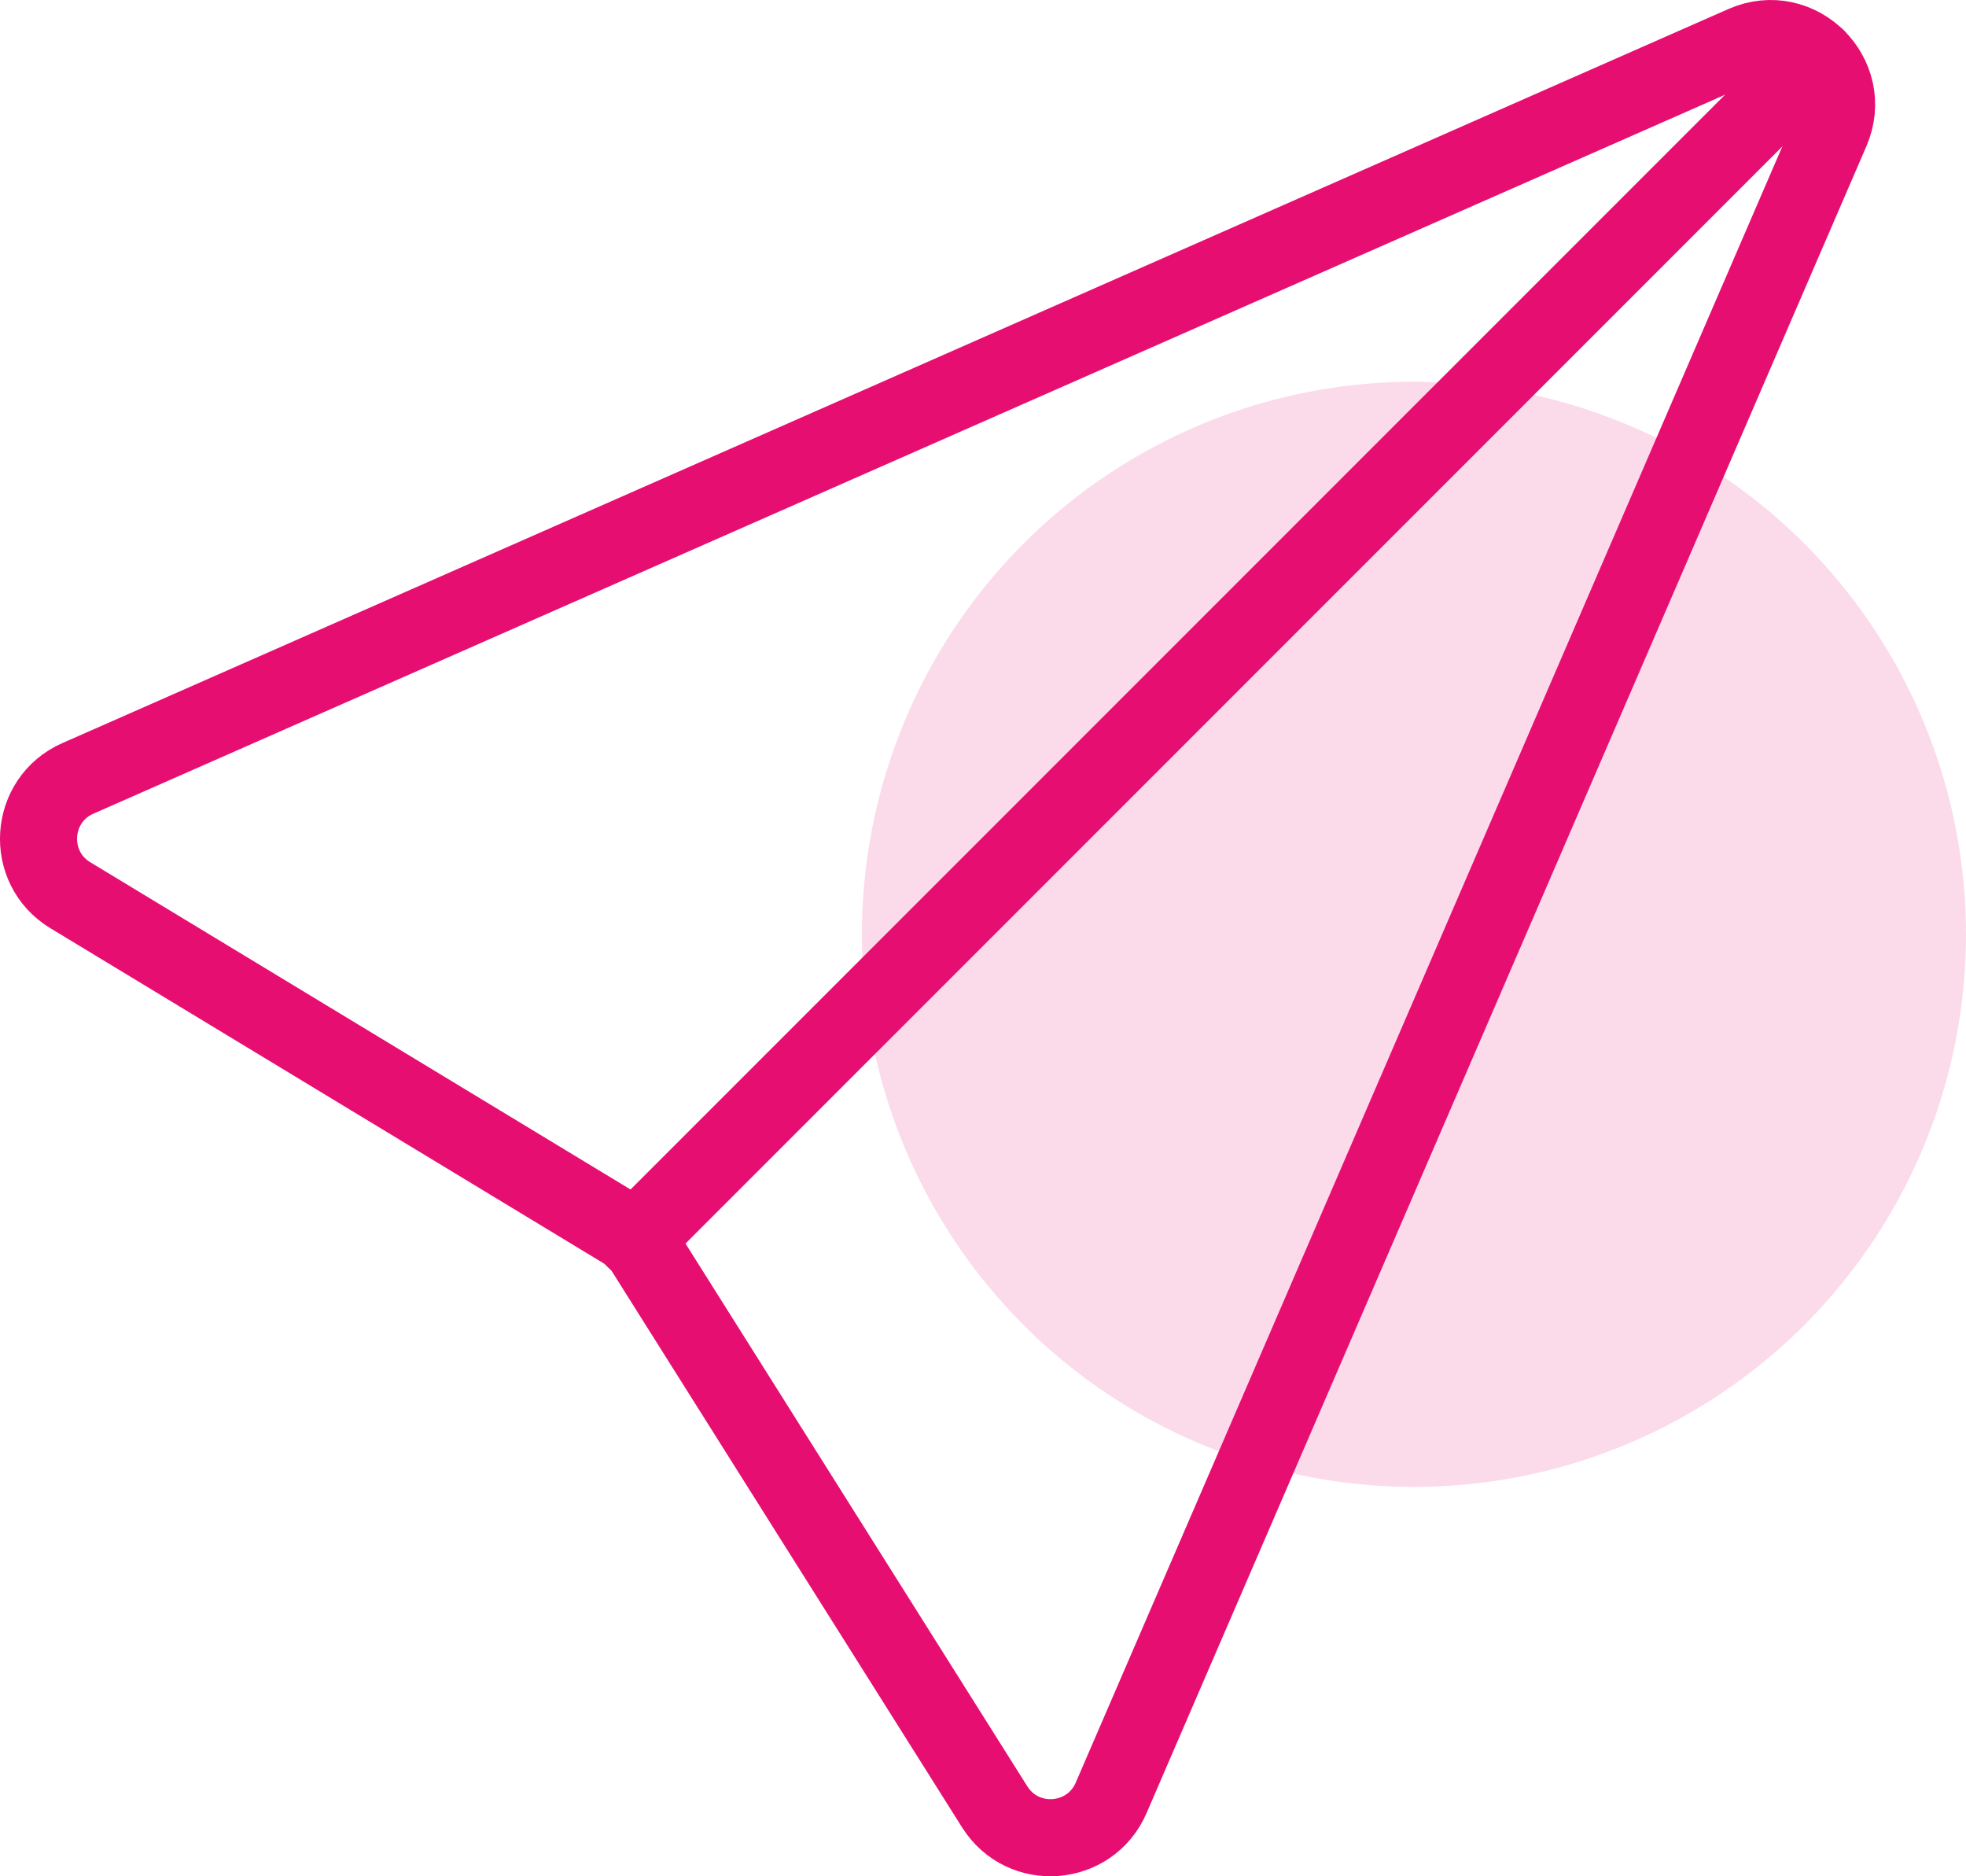
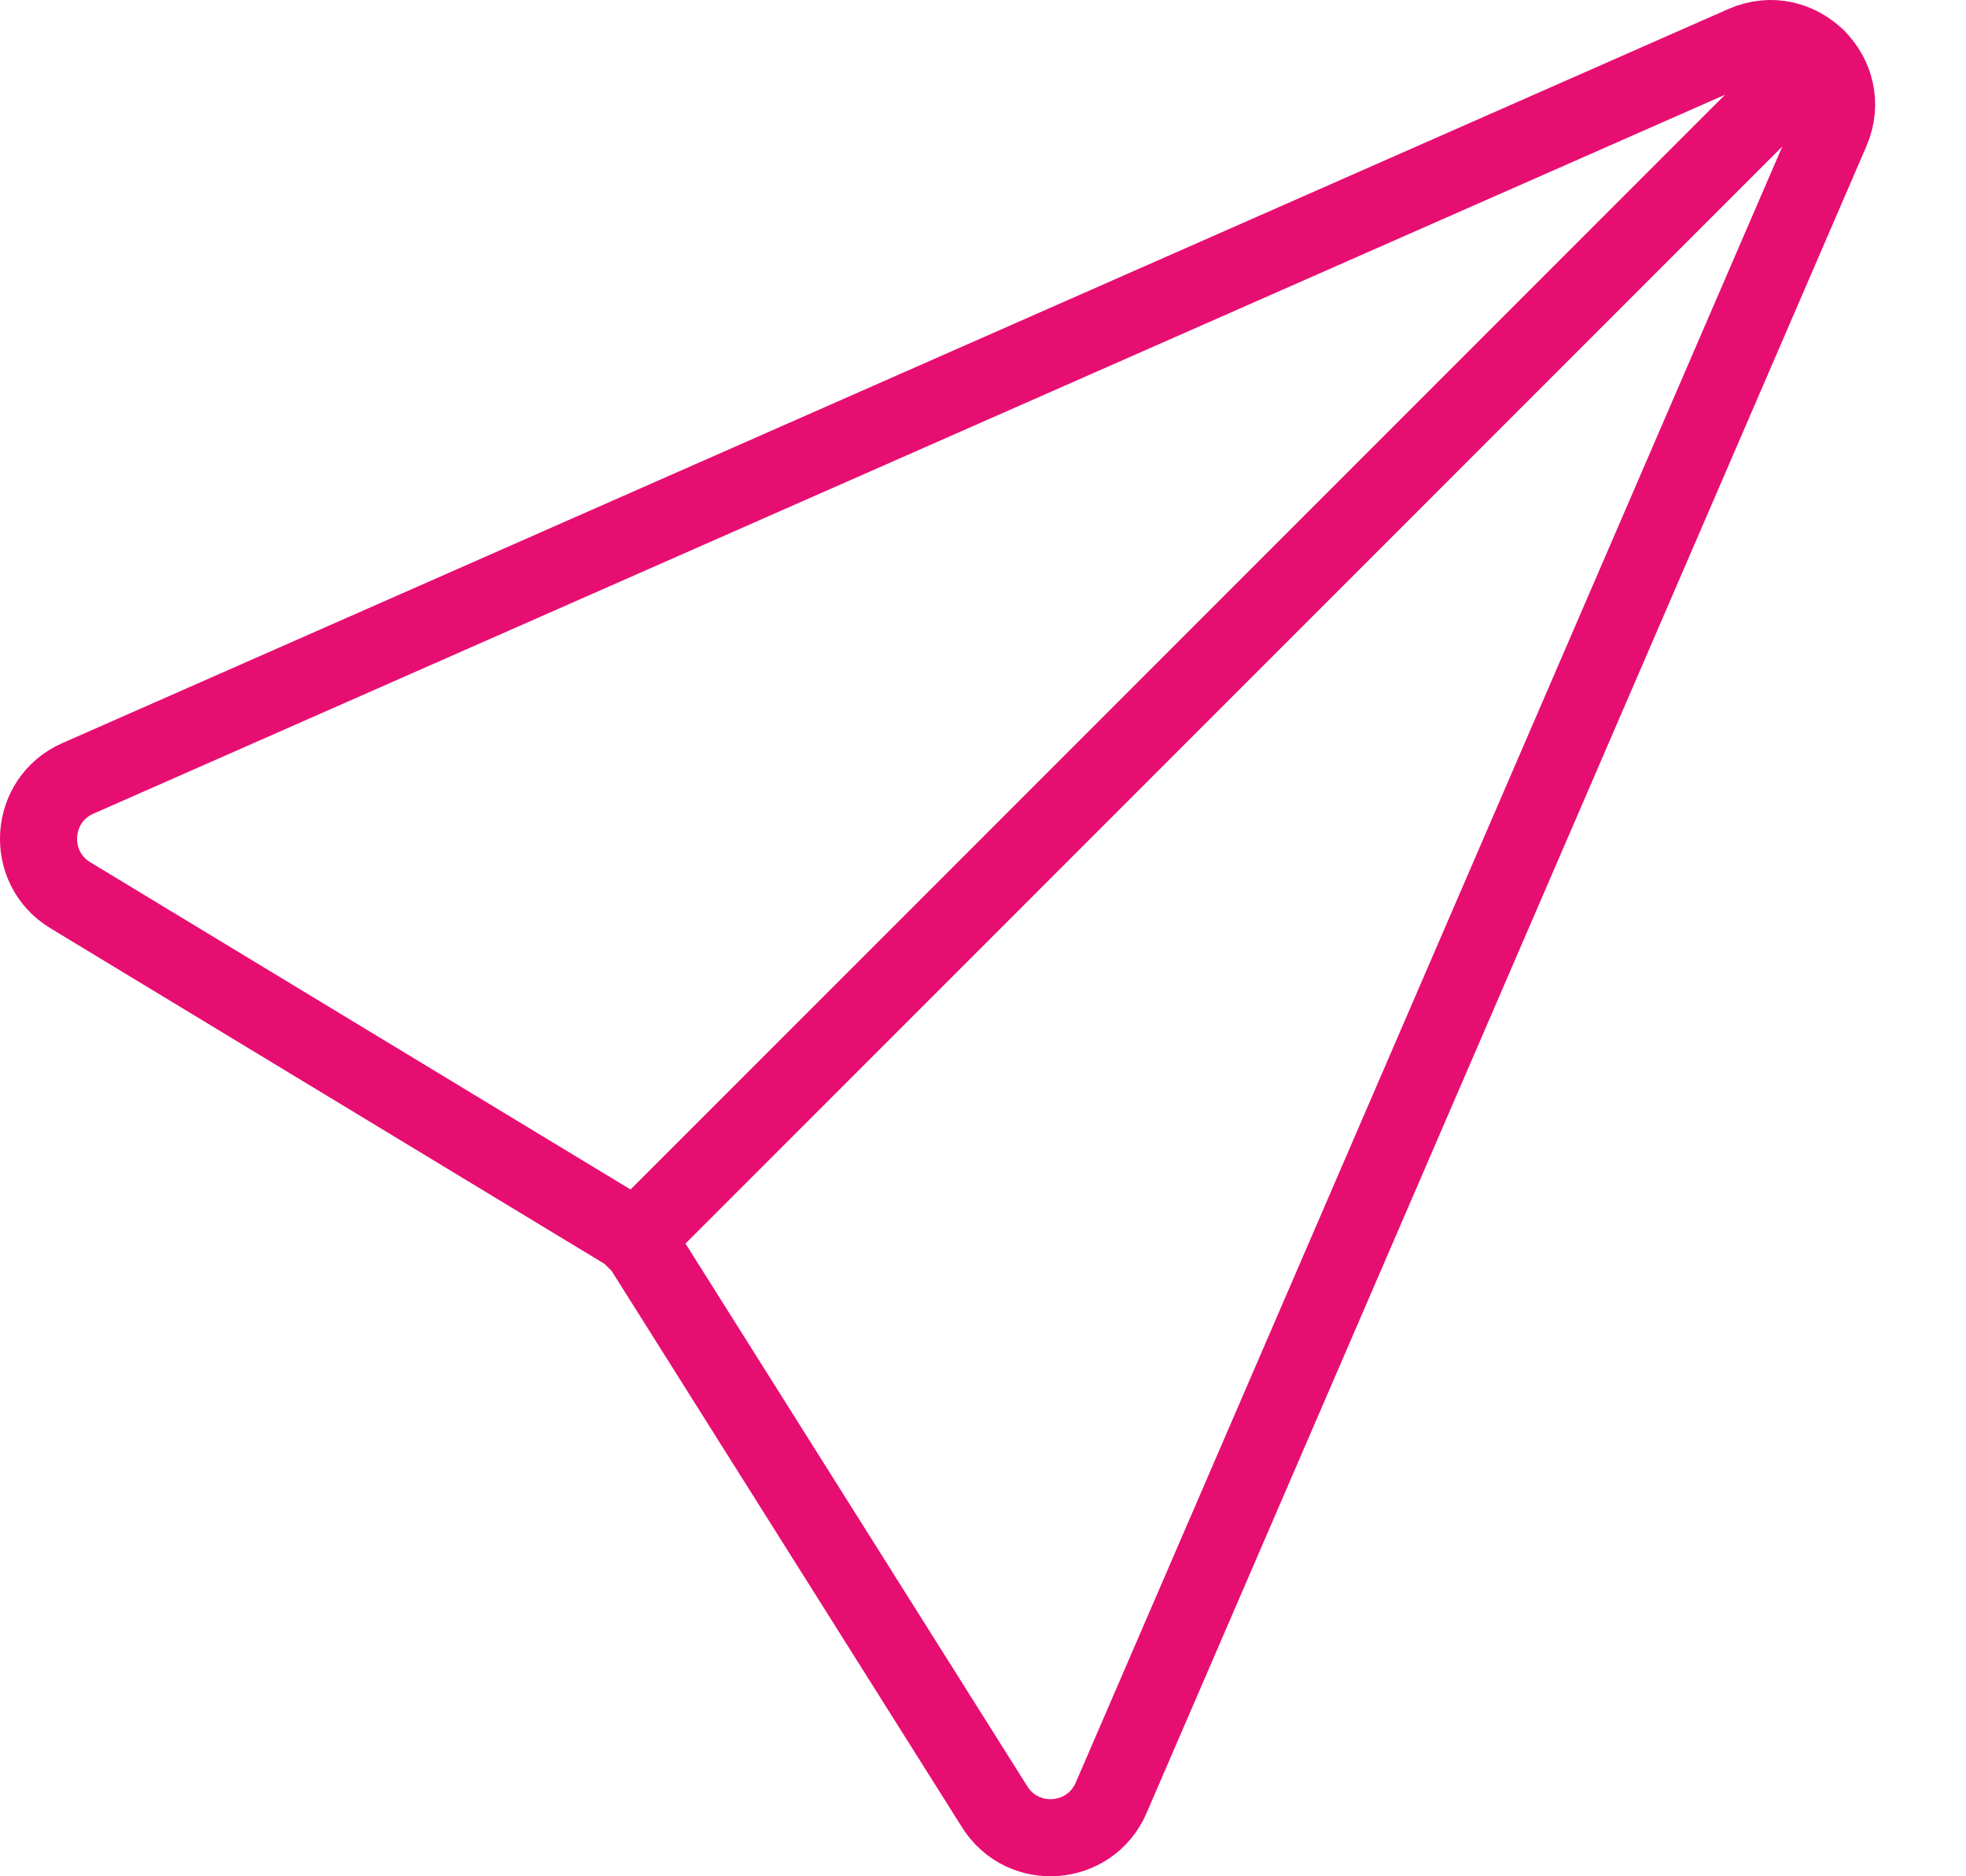
<svg xmlns="http://www.w3.org/2000/svg" id="b" data-name="Layer 2" width="38.255" height="36.5" viewBox="0 0 38.255 36.5">
  <style>
    .st0 {
    stroke: #e70e72;
    }
    .st1 {
    opacity: .15;
    fill: #e70e72;
    }
  </style>
  <g id="c" data-name="Layer 1">
    <g>
      <g>
        <path class="st0" d="M1.517,15.142L33.931.863c1.068-.471,2.16.613,1.697,1.685l-14.007,32.427c-.41.949-1.715,1.05-2.266.175l-6.807-10.806c-.106-.169-.251-.311-.422-.414L1.369,17.416c-.889-.538-.804-1.855.147-2.274Z" fill="none" stroke-linecap="round" stroke-linejoin="round" stroke-width="1.5" />
        <line class="st0" x1="12.353" y1="24.117" x2="35.348" y2="1.122" fill="none" stroke-linecap="round" stroke-linejoin="round" stroke-width="1.5" />
      </g>
-       <ellipse class="st1" cx="27.513" cy="18.176" rx="10.742" ry="10.75" stroke-width="0" />
    </g>
  </g>
</svg>